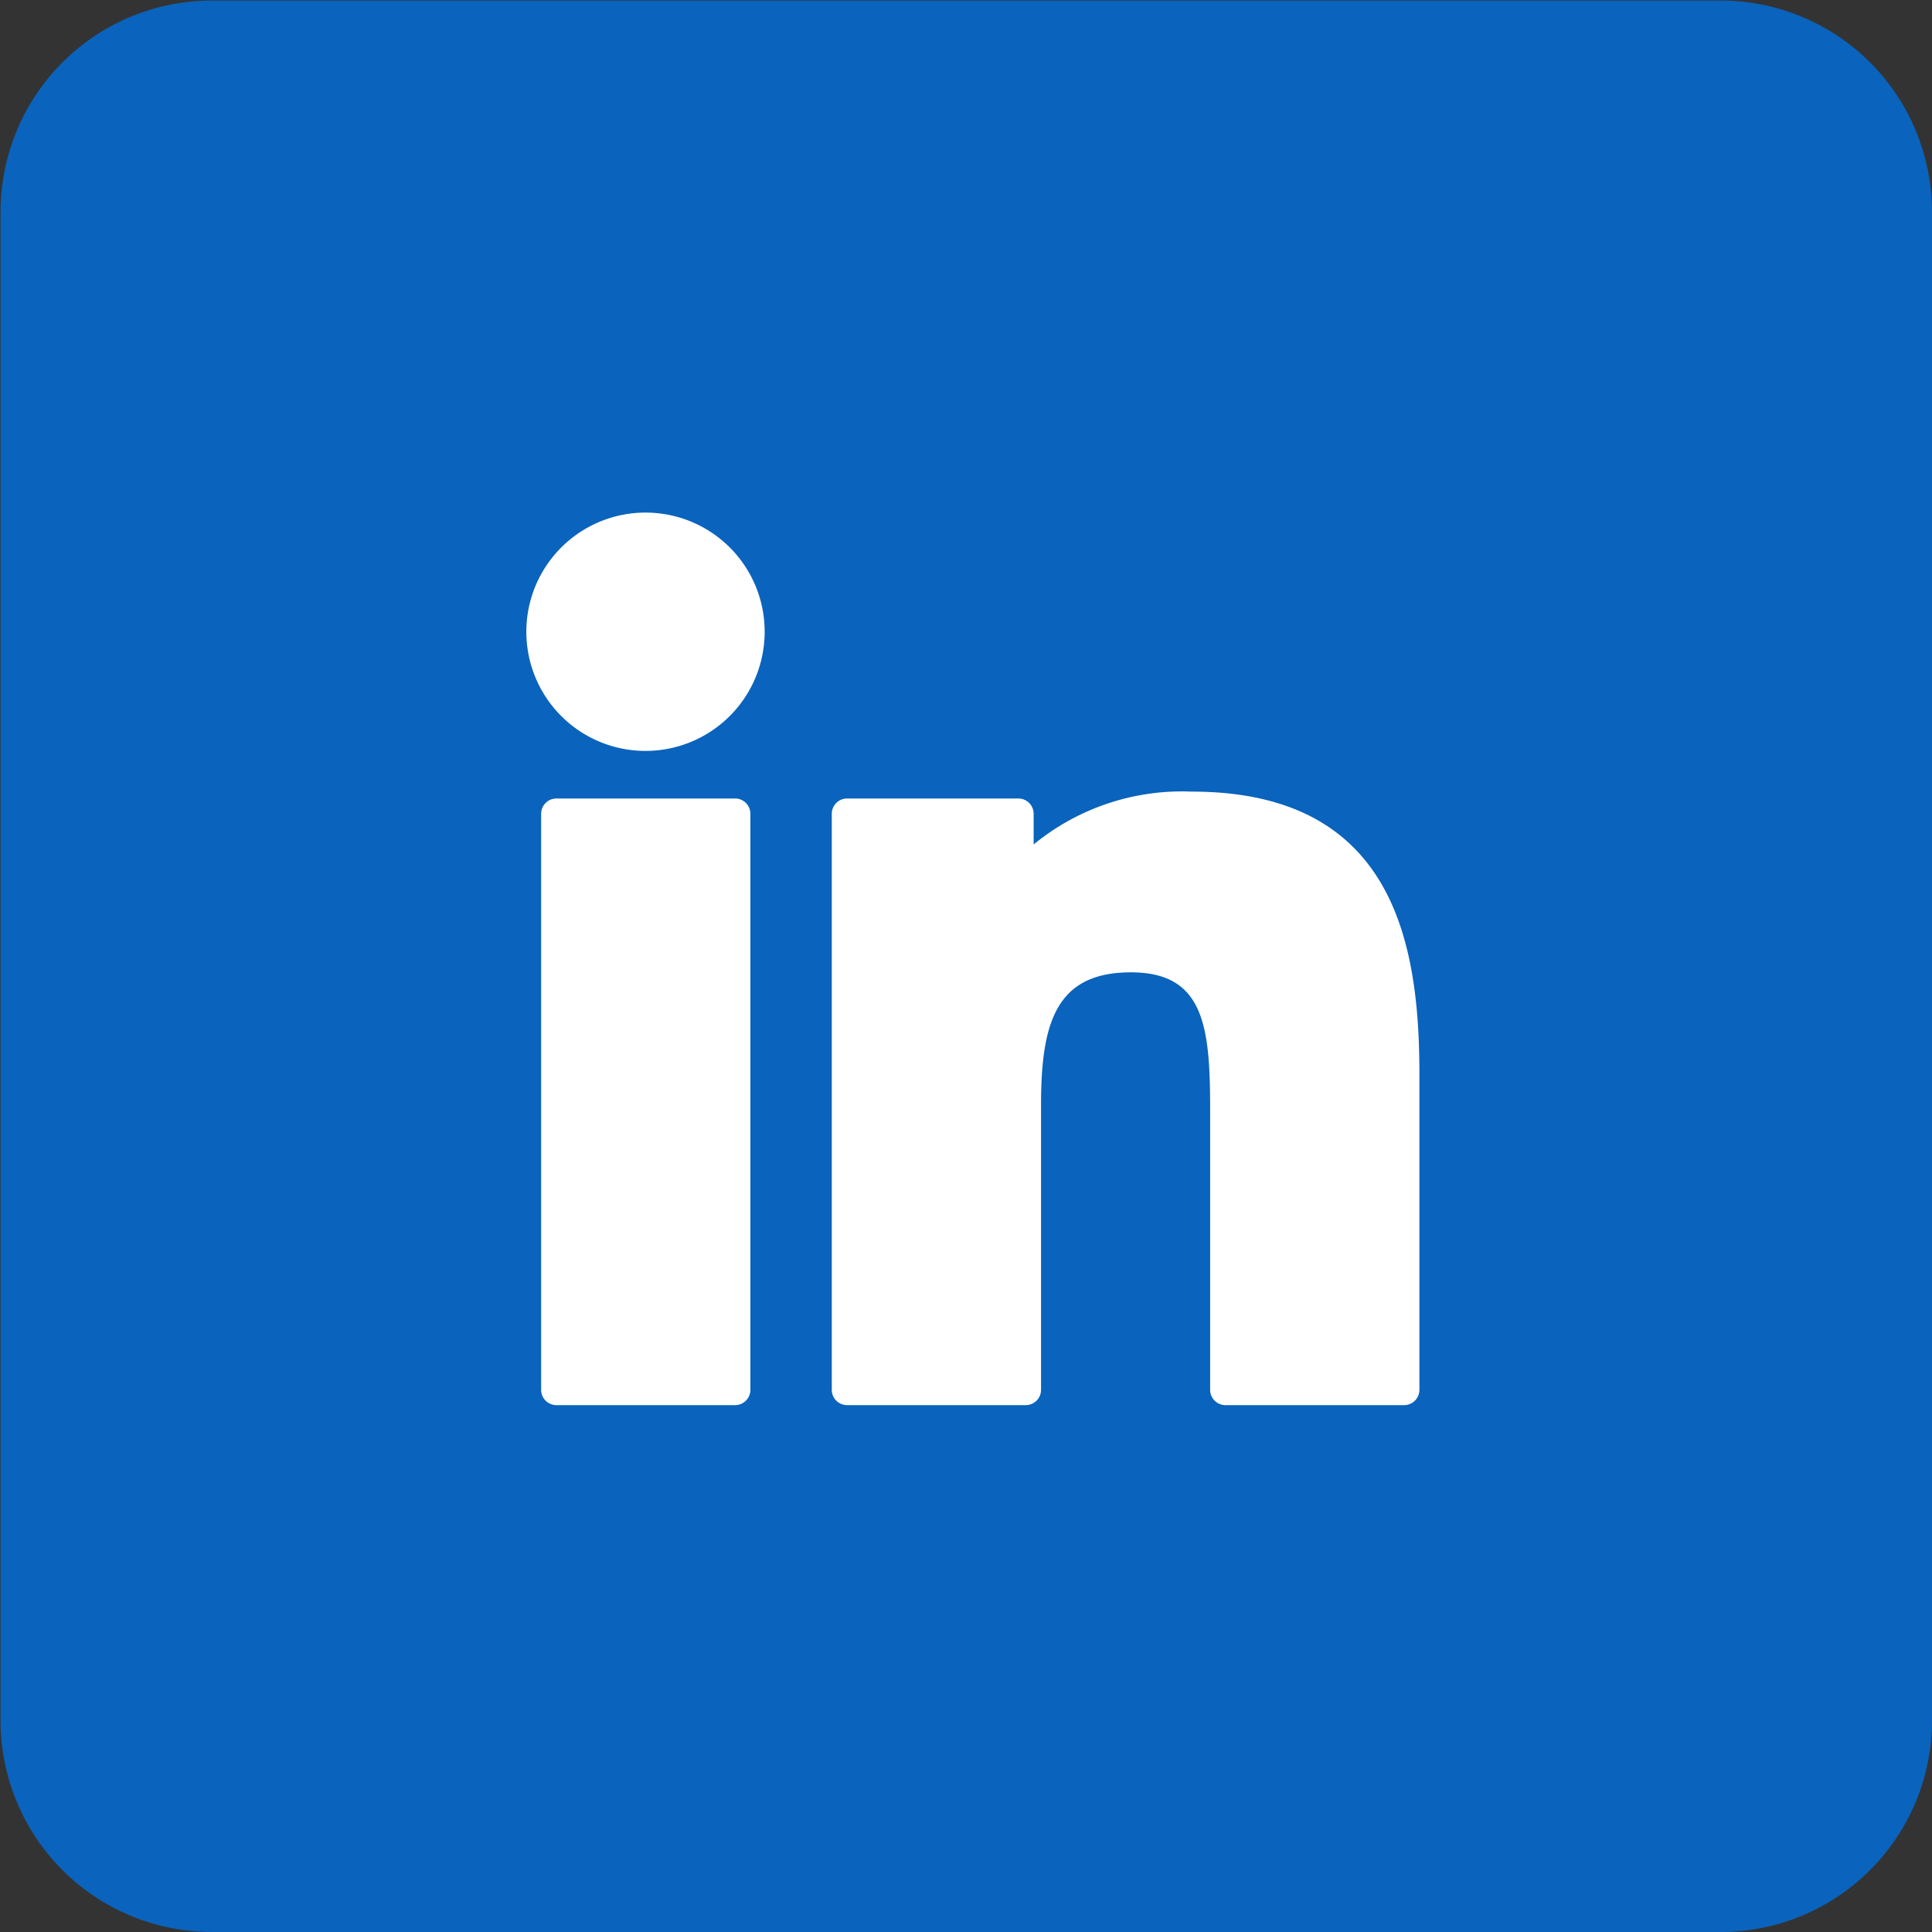
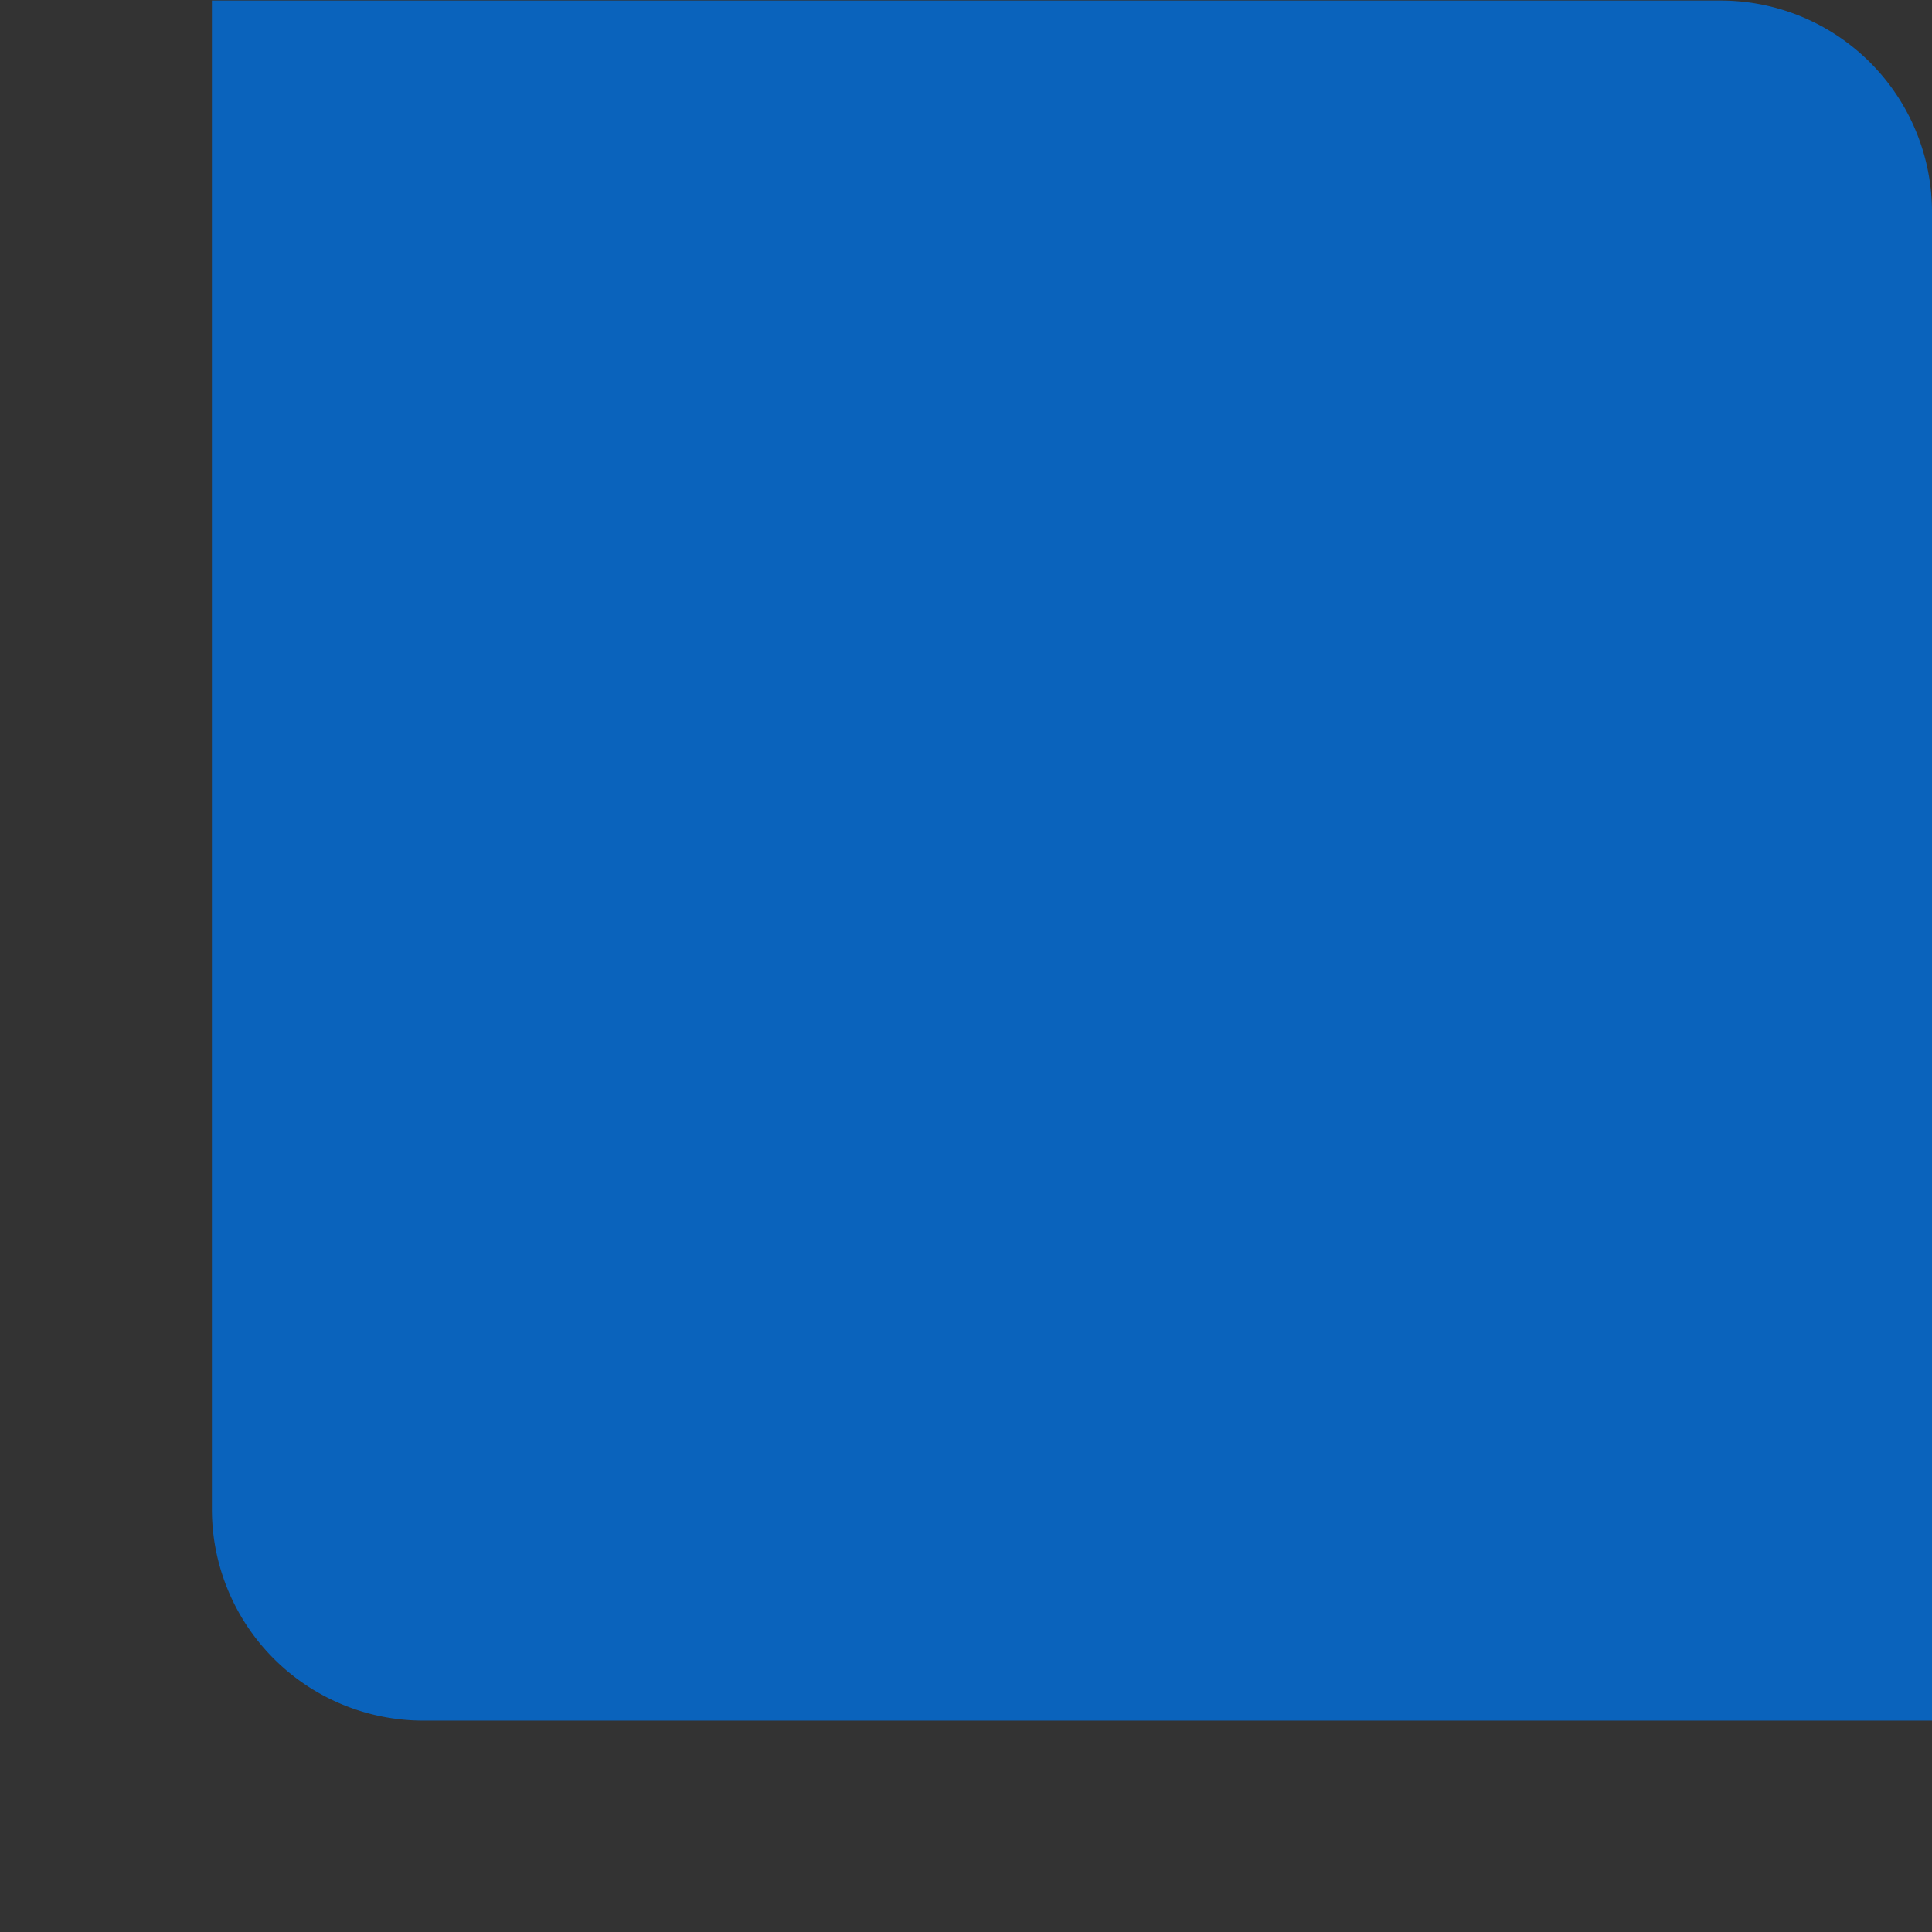
<svg xmlns="http://www.w3.org/2000/svg" id="组_55" data-name="组 55" width="36.56" height="36.56" viewBox="0 0 36.56 36.56">
  <rect x="0" y="0" width="36.56" height="36.56" fill="#333333" stroke="none" />
  <defs>
    <style>
      .cls-1 {
        fill: #0a63bc;
      }

      .cls-1, .cls-2 {
        fill-rule: evenodd;
      }

      .cls-2 {
        fill: #fff;
      }
    </style>
  </defs>
-   <path id="圆角矩形_595_拷贝" data-name="圆角矩形 595 拷贝" class="cls-1" d="M1627.04,6797.45h28.55a4,4,0,0,1,4,4V6830a4,4,0,0,1-4,4h-28.55a4,4,0,0,1-4-4v-28.55A4,4,0,0,1,1627.04,6797.45Z" transform="translate(-1623.03 -6797.44)" />
-   <path id="形状_592" data-name="形状 592" class="cls-2" d="M1635.25,6807.14a2.255,2.255,0,1,0,2.25,2.25A2.253,2.253,0,0,0,1635.25,6807.14Zm1.69,5.41h-3.38a0.29,0.29,0,0,0-.29.29v10.9a0.29,0.29,0,0,0,.29.29h3.38a0.29,0.29,0,0,0,.29-0.29v-10.9A0.29,0.29,0,0,0,1636.94,6812.55Zm8.64-.13a4.427,4.427,0,0,0-2.99,1v-0.58a0.29,0.29,0,0,0-.29-0.29h-3.24a0.29,0.29,0,0,0-.29.29v10.9a0.29,0.29,0,0,0,.29.29h3.38a0.29,0.29,0,0,0,.29-0.29v-5.39c0-1.55.28-2.51,1.7-2.51,1.39,0,1.5,1.03,1.5,2.6v5.3a0.29,0.29,0,0,0,.29.29h3.38a0.29,0.29,0,0,0,.29-0.29v-5.98C1649.89,6815.28,1649.4,6812.42,1645.58,6812.42Z" transform="translate(-1623.03 -6797.44)" />
+   <path id="圆角矩形_595_拷贝" data-name="圆角矩形 595 拷贝" class="cls-1" d="M1627.04,6797.45h28.55a4,4,0,0,1,4,4V6830h-28.55a4,4,0,0,1-4-4v-28.55A4,4,0,0,1,1627.04,6797.45Z" transform="translate(-1623.03 -6797.44)" />
</svg>